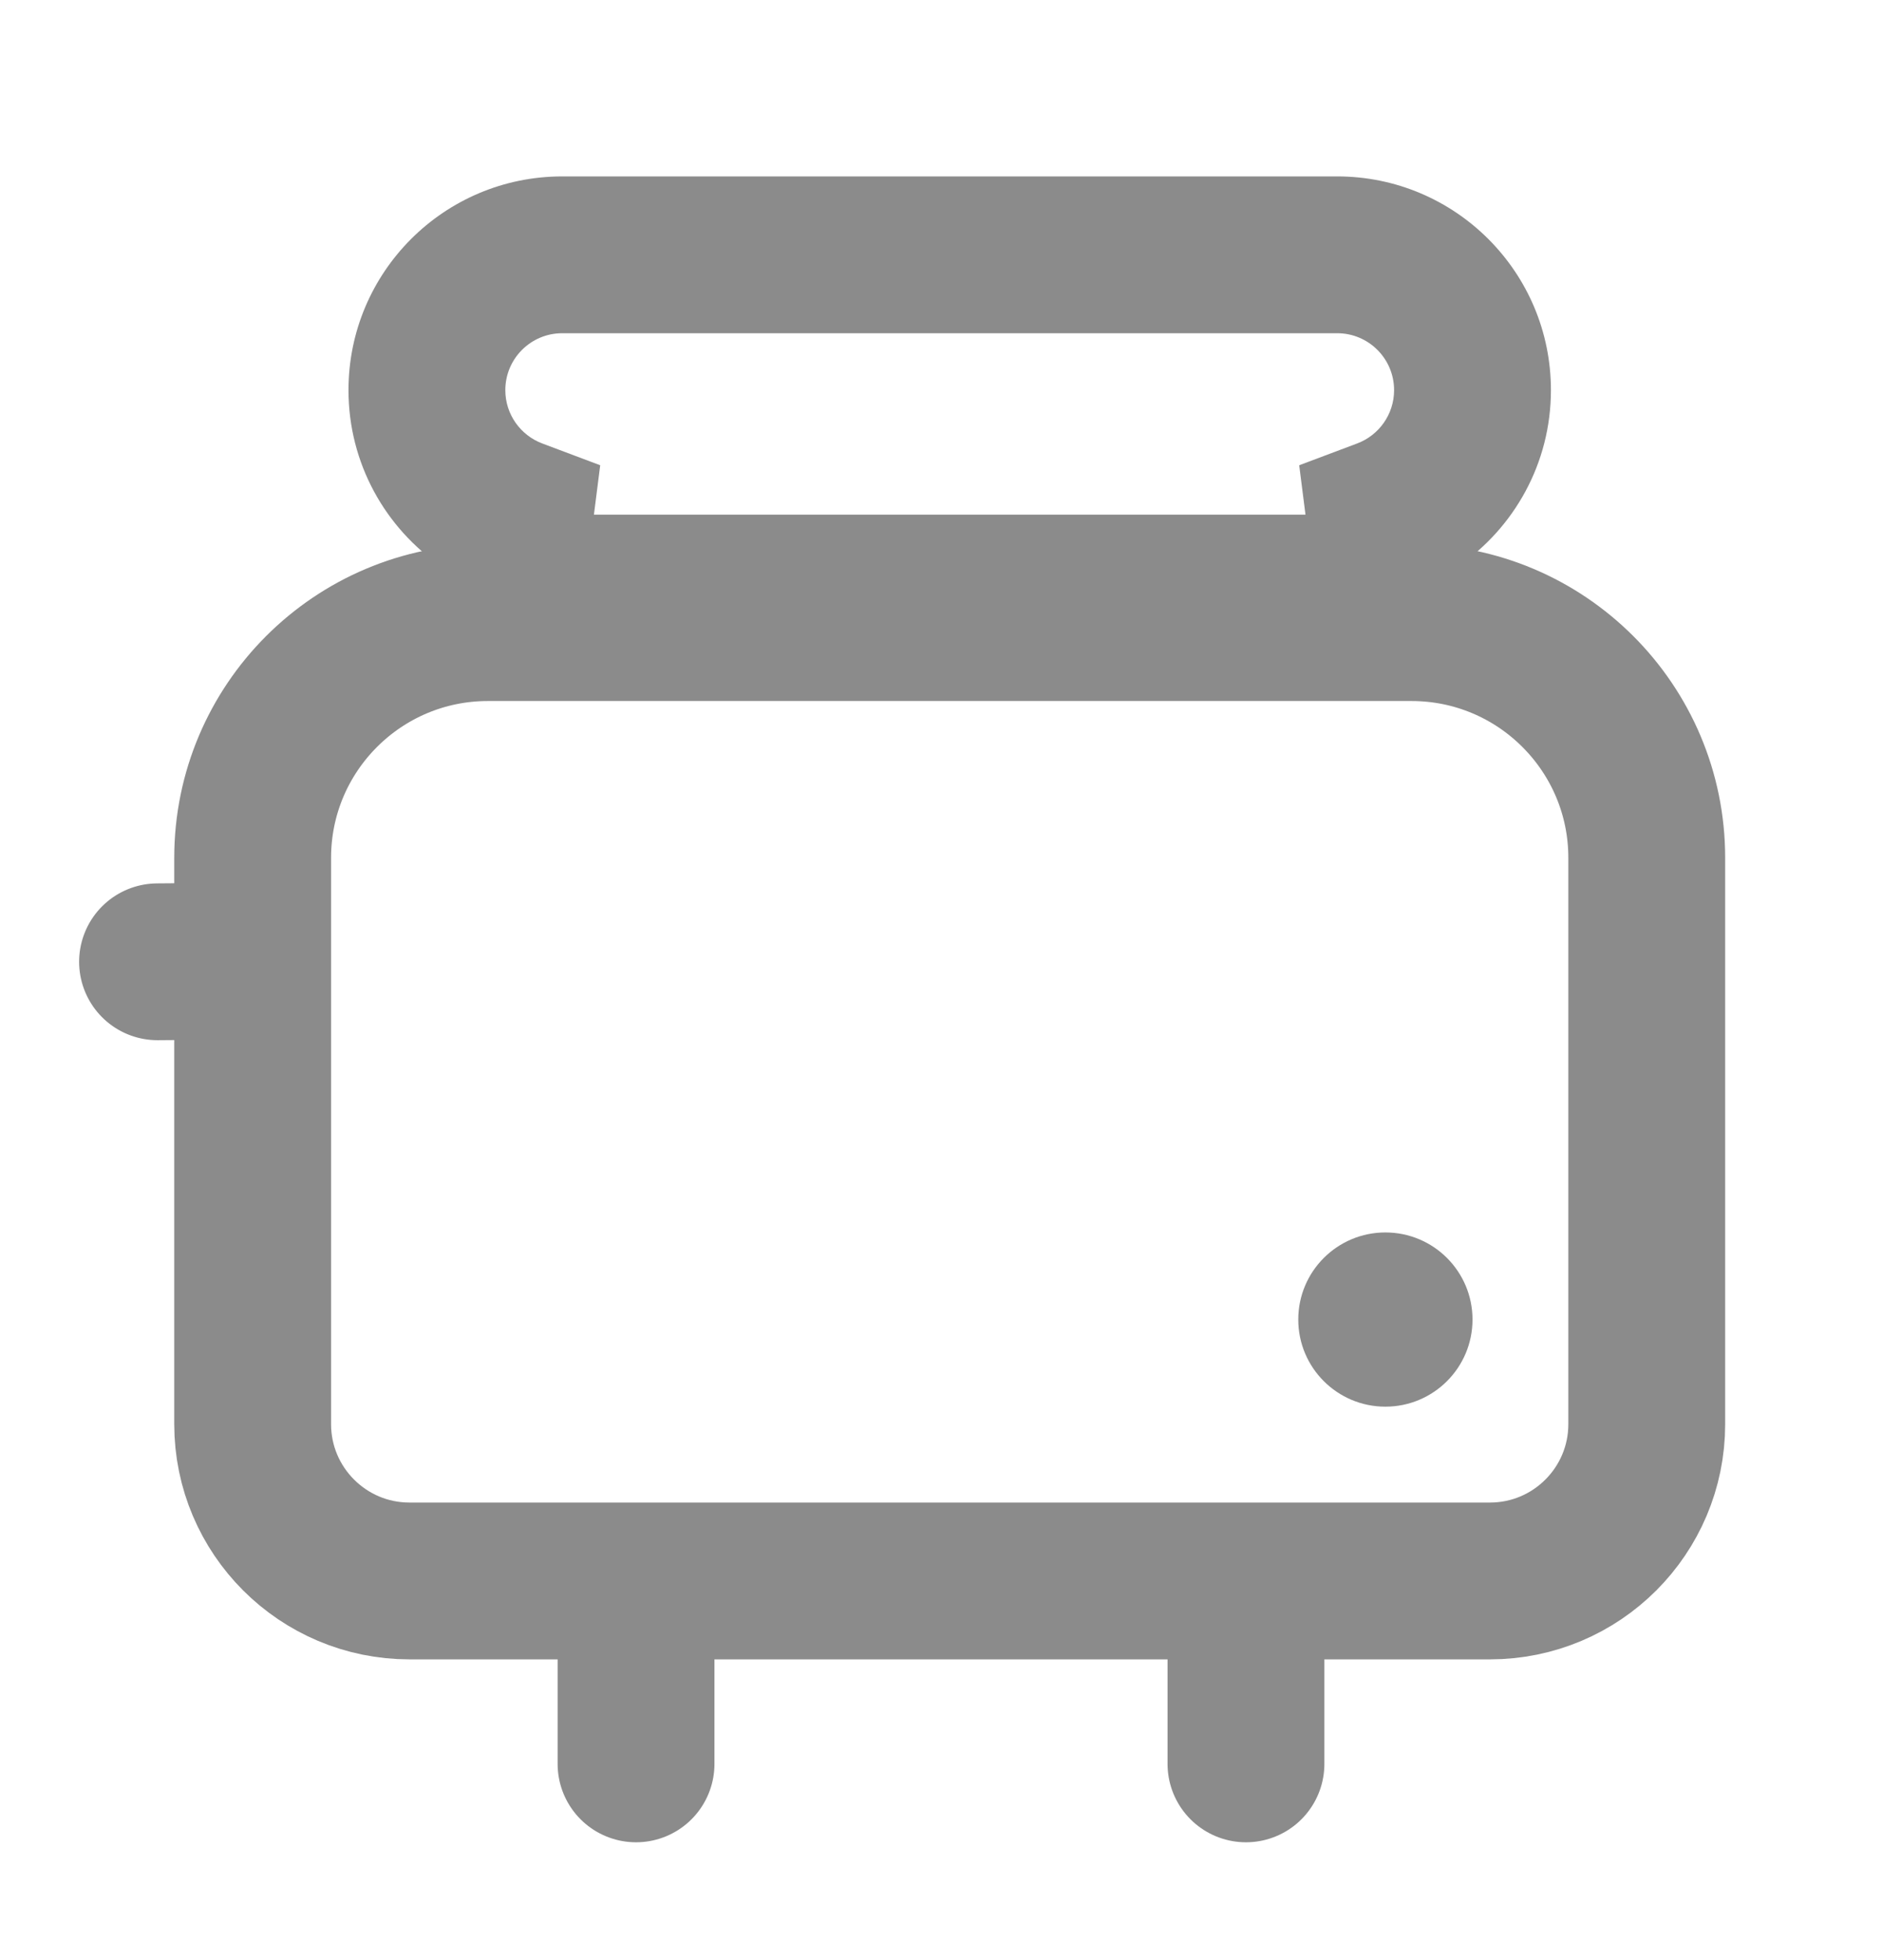
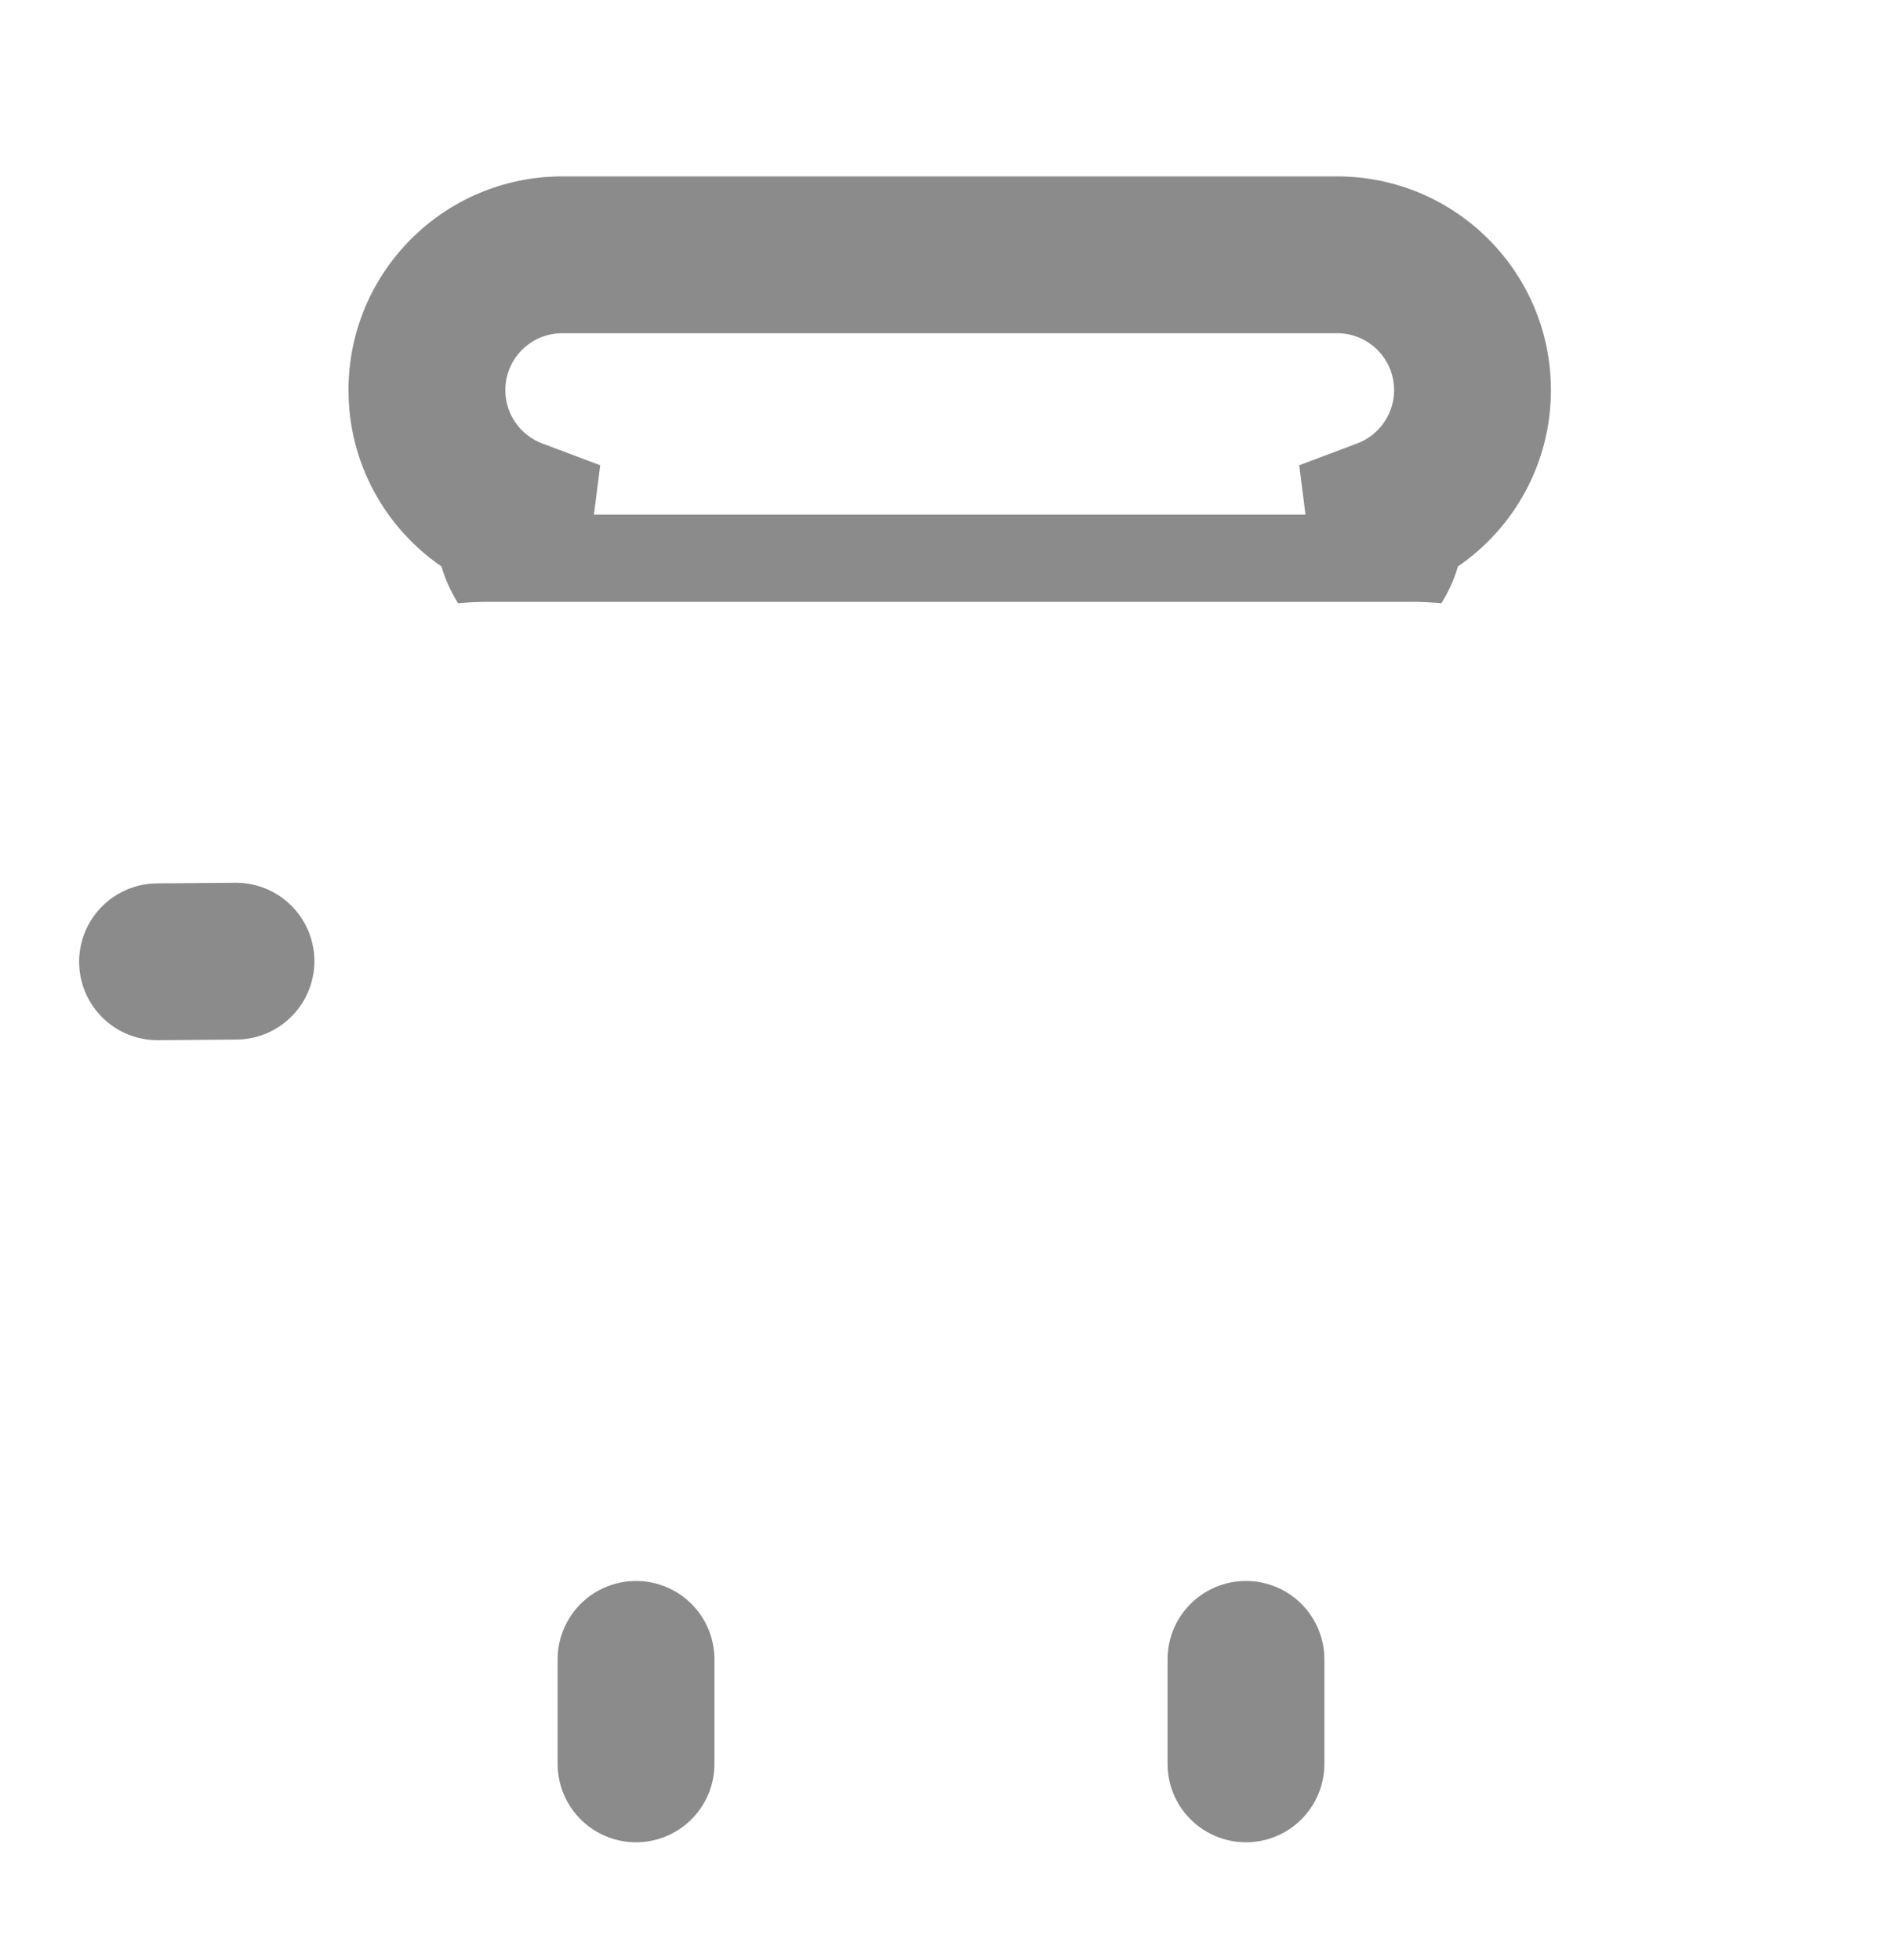
<svg xmlns="http://www.w3.org/2000/svg" width="24" height="25" viewBox="0 0 24 25" fill="none">
  <line x1="3.009" y1="12.259" x2="2.009" y2="12.267" stroke="#8B8B8B" stroke-width="2" stroke-linecap="round" />
  <line x1="8.111" y1="21.164" x2="8.111" y2="22.497" stroke="#8B8B8B" stroke-width="2" stroke-linecap="round" />
  <line x1="15.889" y1="21.164" x2="15.889" y2="22.497" stroke="#8B8B8B" stroke-width="2" stroke-linecap="round" />
-   <path d="M3.222 10.941C3.222 9.285 4.565 7.941 6.222 7.941H18C19.657 7.941 21 9.285 21 10.941V18.164C21 19.268 20.105 20.164 19 20.164H5.222C4.118 20.164 3.222 19.268 3.222 18.164V10.941Z" stroke="#8B8B8B" stroke-width="2" />
  <path fill-rule="evenodd" clip-rule="evenodd" d="M7.17 2.25C5.665 2.25 4.444 3.47 4.444 4.976C4.444 5.911 4.915 6.734 5.63 7.225C5.679 7.392 5.75 7.549 5.841 7.694C5.967 7.682 6.094 7.676 6.222 7.676H18C18.128 7.676 18.255 7.682 18.381 7.694C18.472 7.549 18.543 7.392 18.592 7.225C19.307 6.734 19.778 5.911 19.778 4.976C19.778 3.47 18.557 2.25 17.052 2.25H7.17ZM6.444 4.976C6.444 4.575 6.769 4.25 7.17 4.25H17.052C17.453 4.25 17.778 4.575 17.778 4.976C17.778 5.285 17.584 5.552 17.307 5.656L16.568 5.934L16.648 6.564H7.574L7.654 5.934L6.915 5.656C6.638 5.552 6.444 5.285 6.444 4.976Z" fill="#8B8B8B" />
-   <circle cx="17.667" cy="16.83" r="1.111" fill="#8B8B8B" />
</svg>